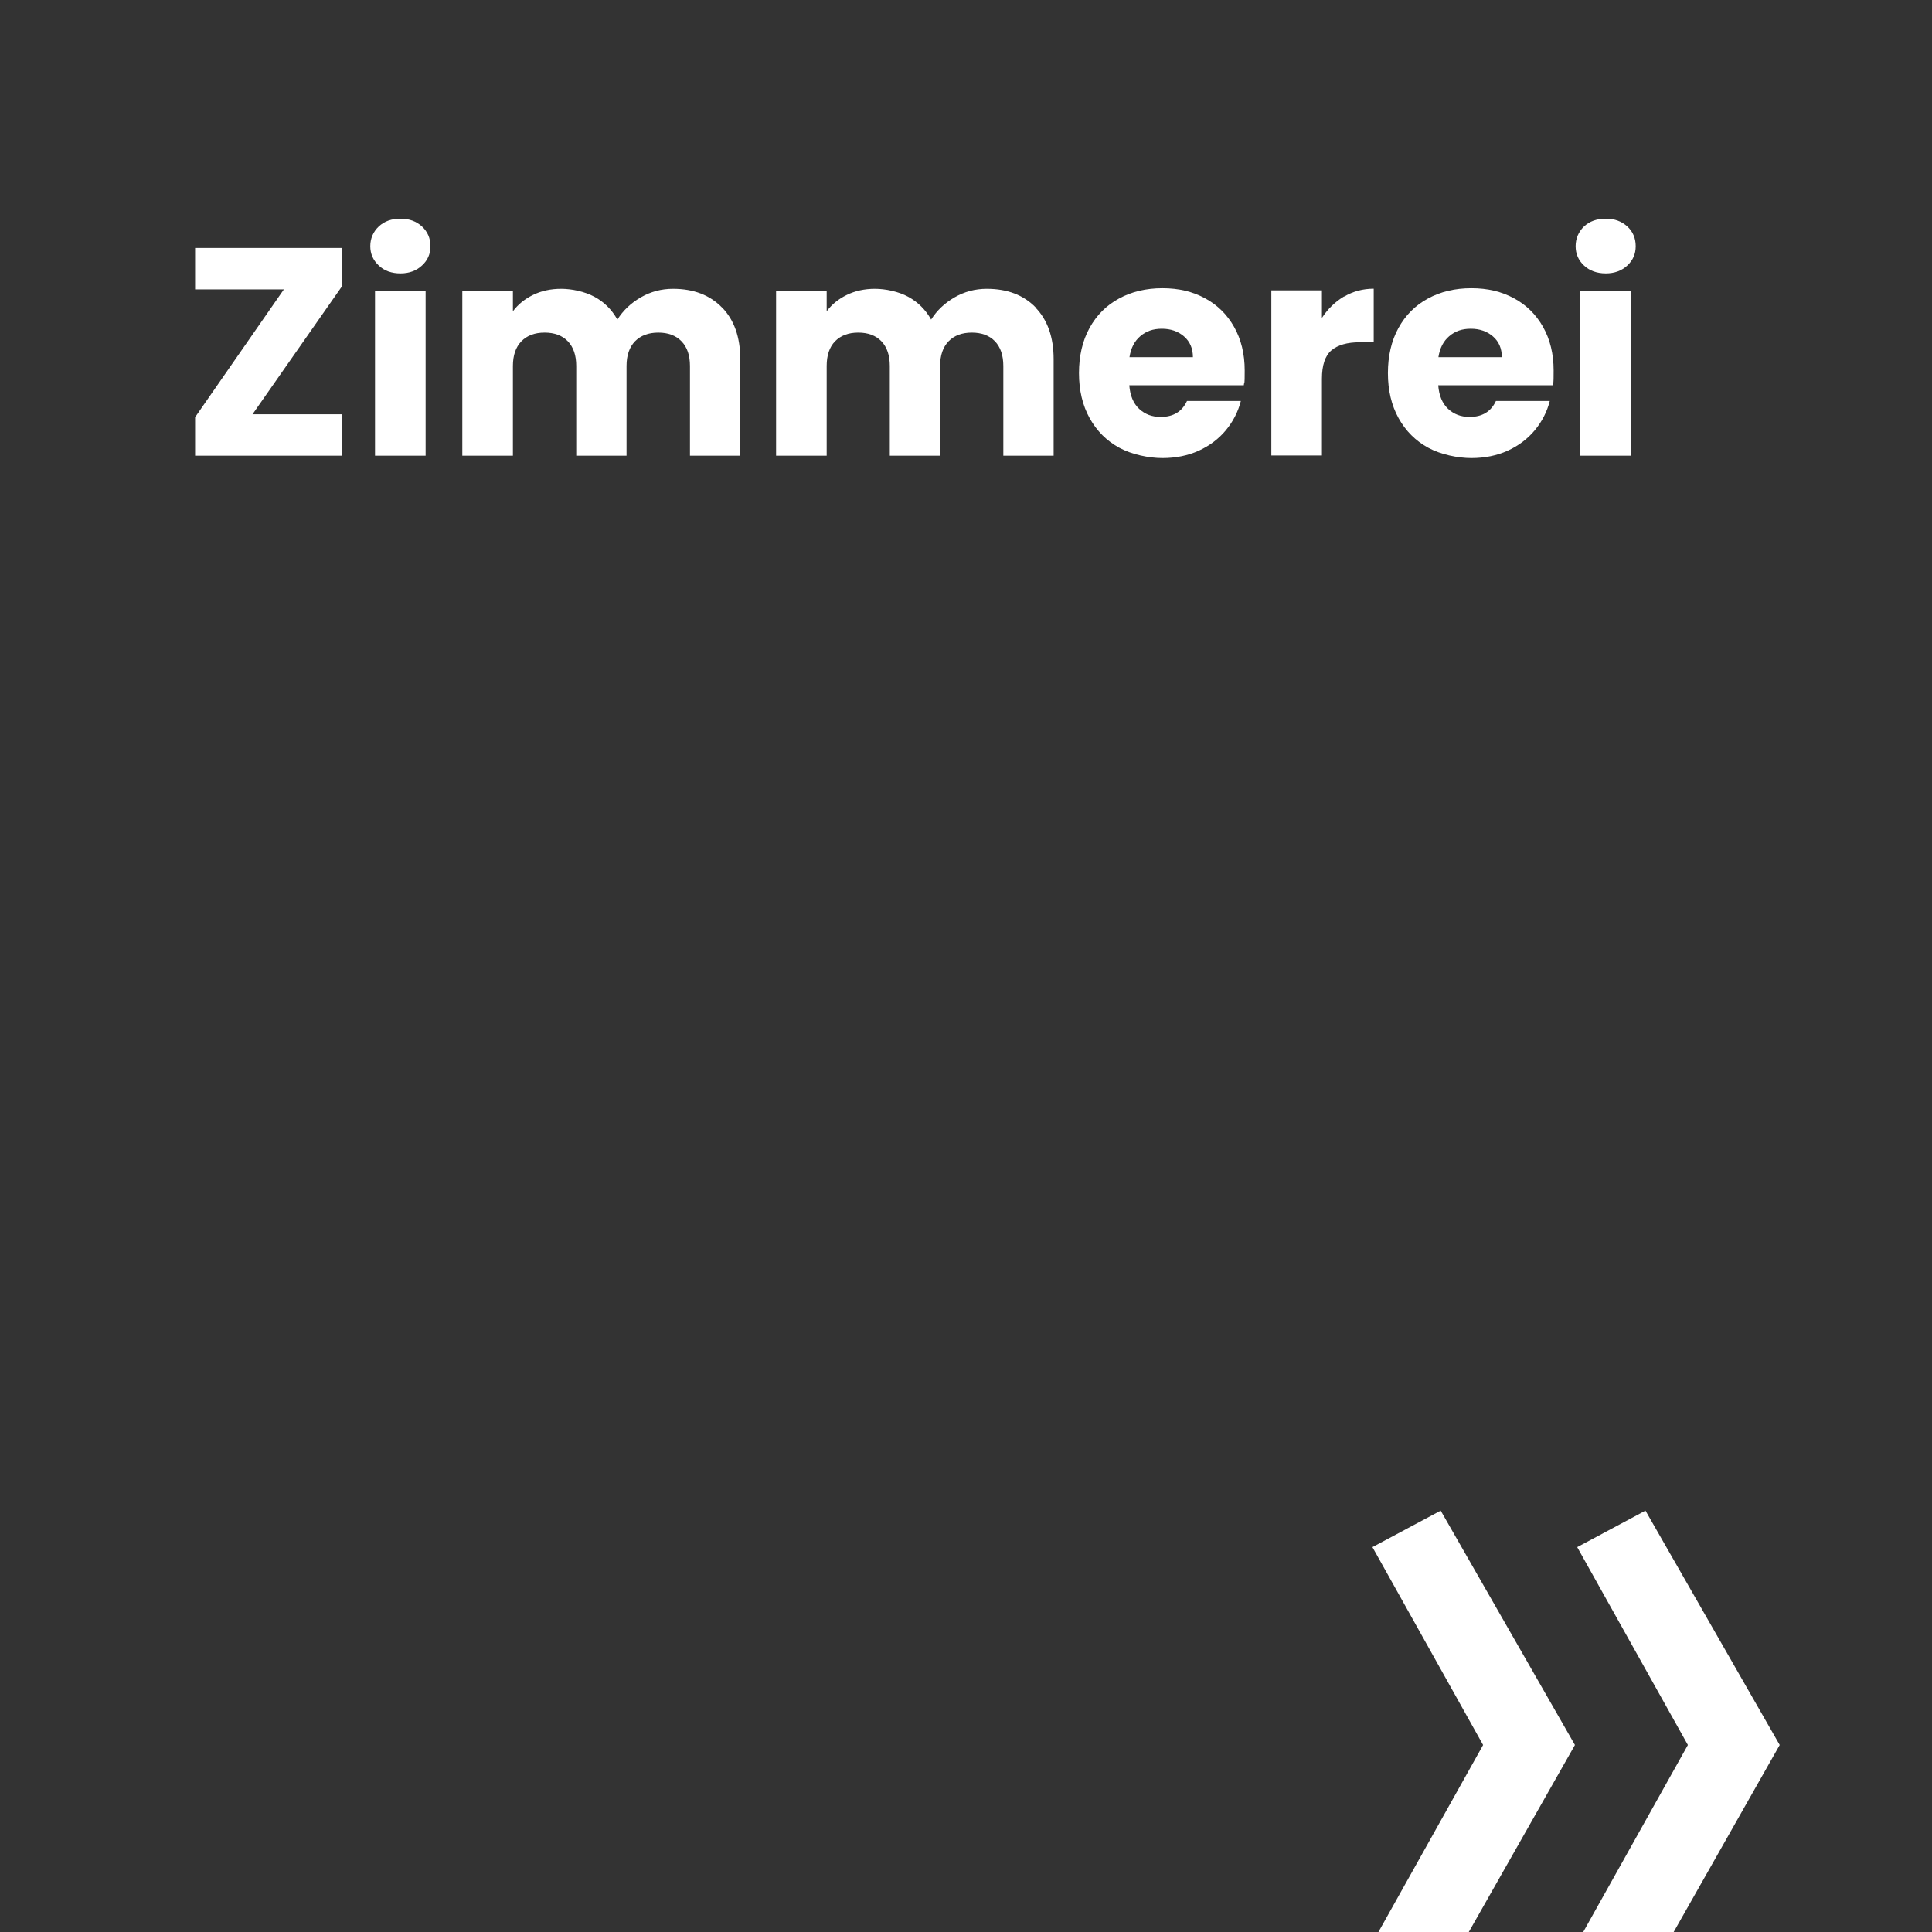
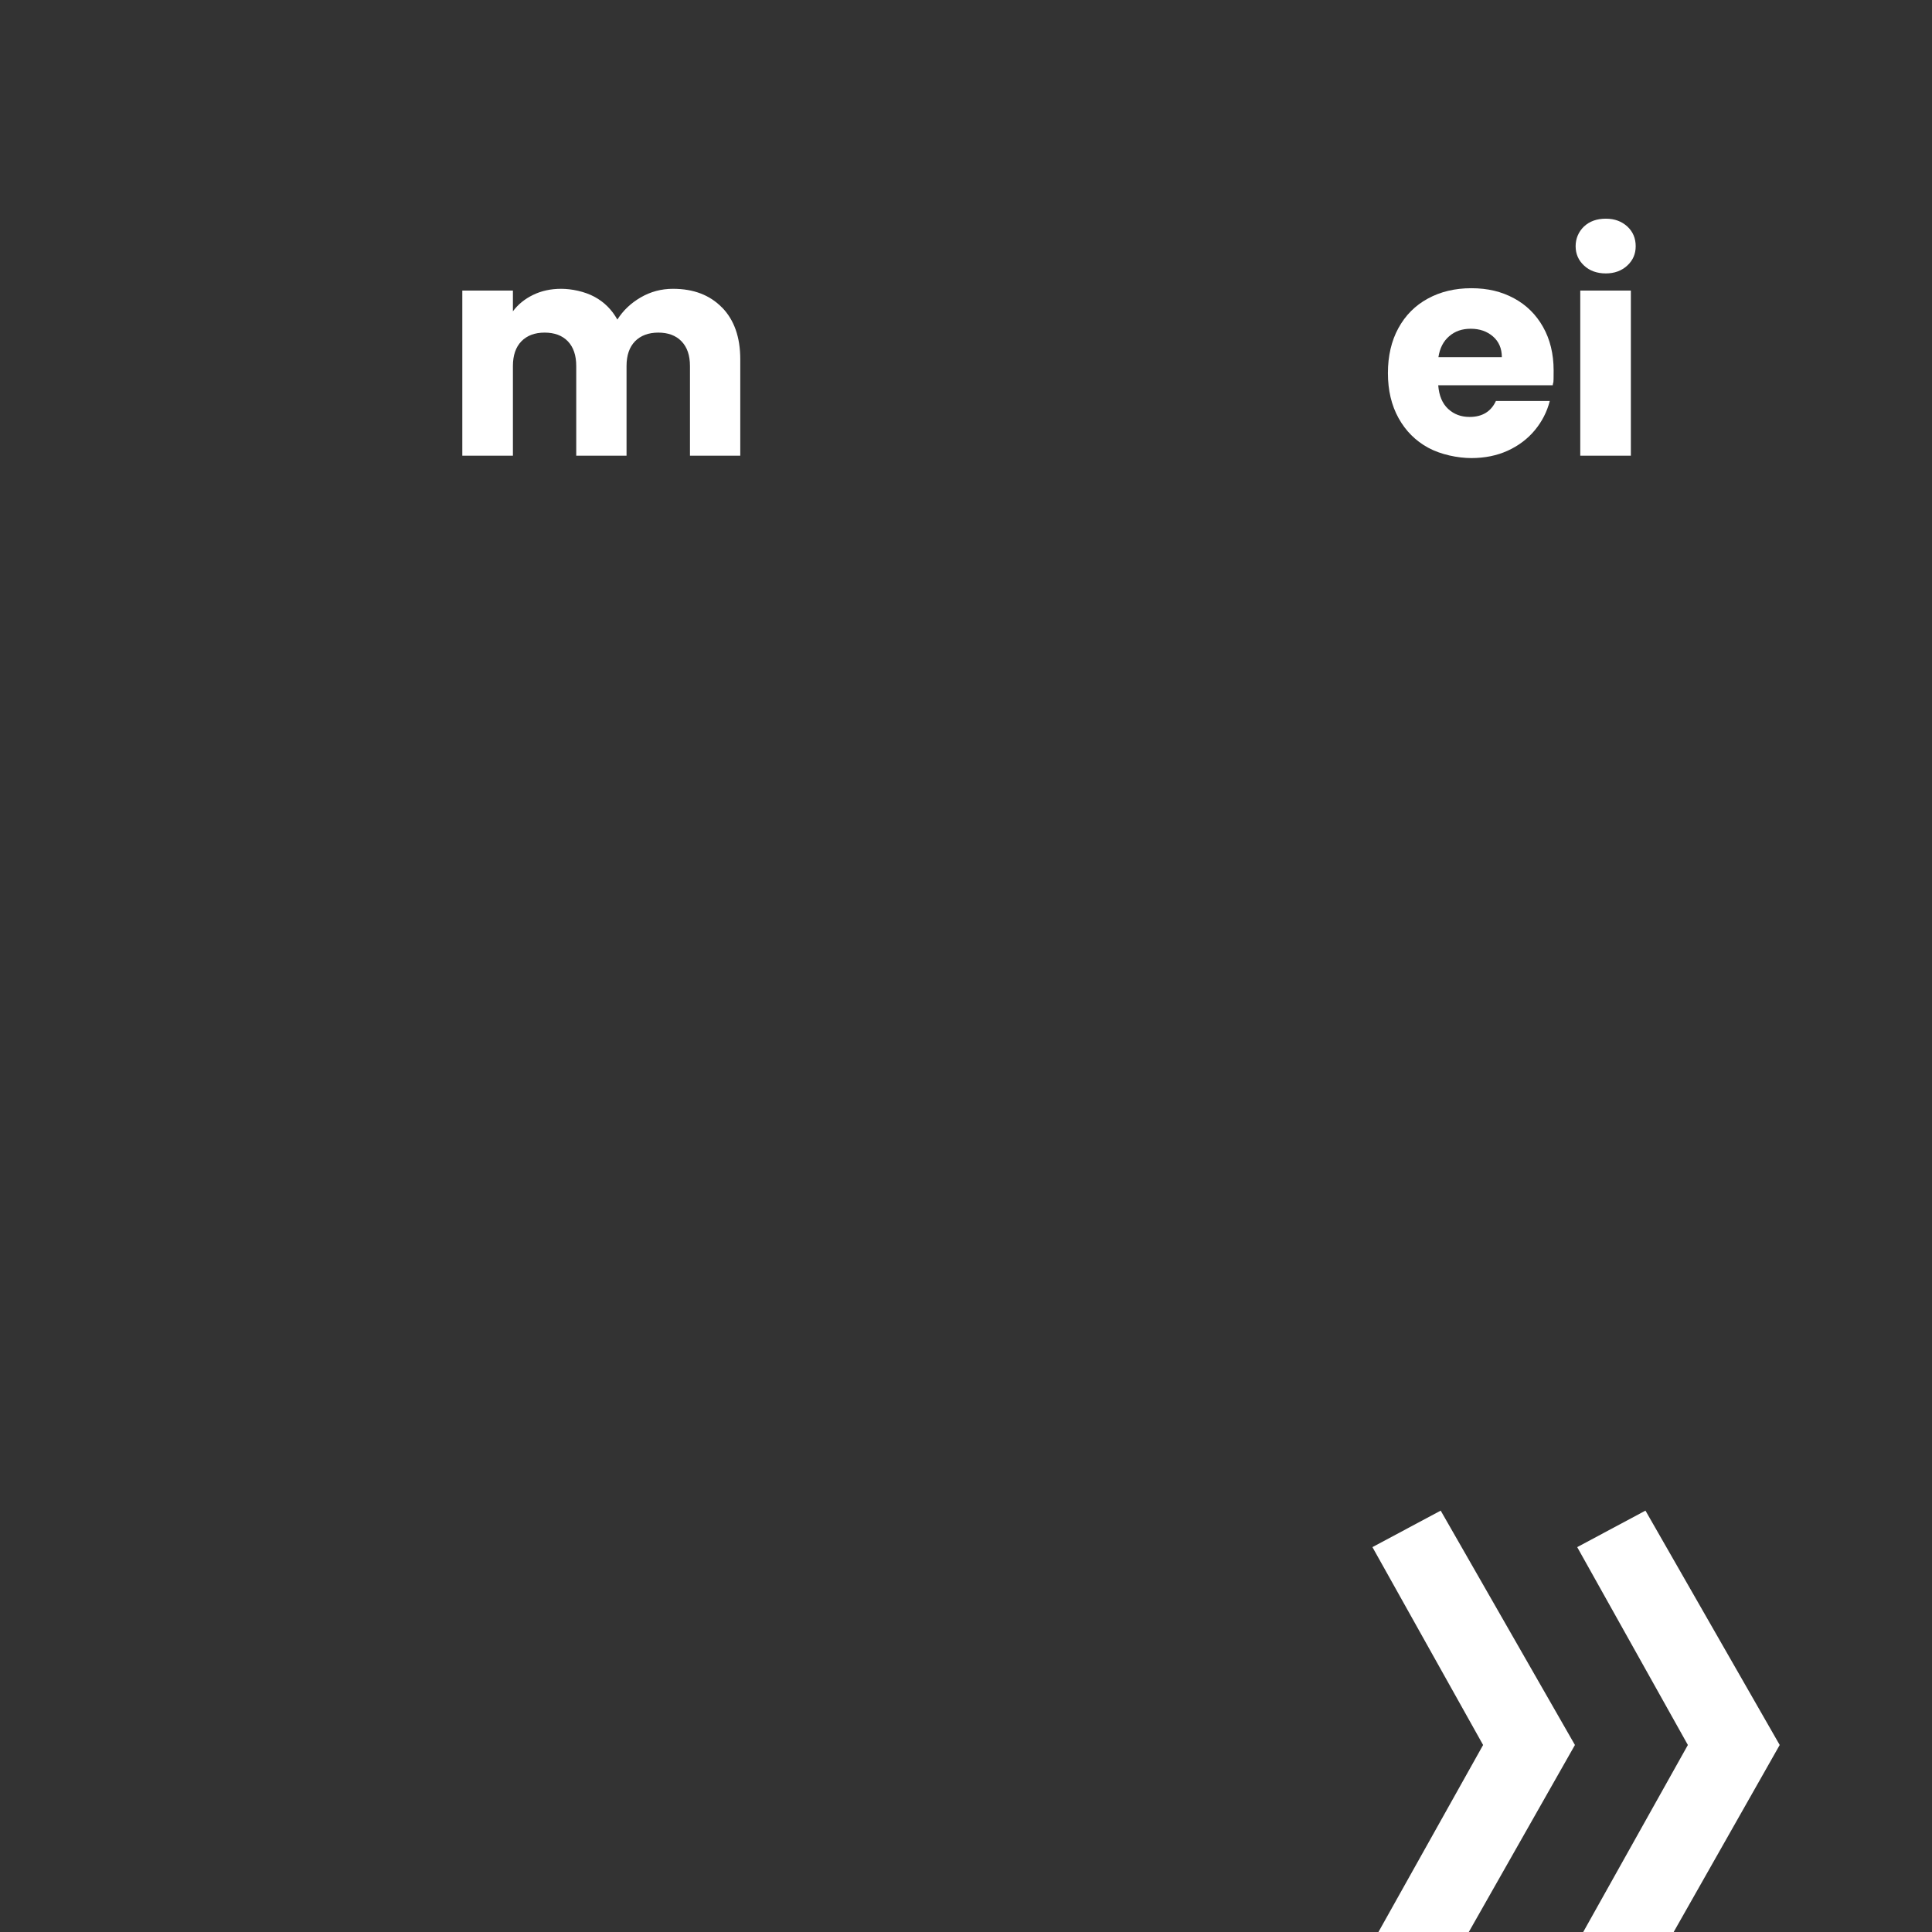
<svg xmlns="http://www.w3.org/2000/svg" id="Ebene_1" version="1.1" viewBox="0 0 1958.7 1958.7">
  <rect x="0" y="0" width="1958.7" height="1958.7" fill="#333333" stroke="none" />
  <defs>
    <style>:root{--Color1c-Icons: #135444;--Color2c-Icons: #E3C225;--Color3c-Icons: #e4f4ee;--Color4c-Icons: #fff9e1;--Color5c-Icons: #e0e0e0;--ColorWc-Icons: #fff;}
      .st0 {
        fill: #fff;
      }
    </style>
  </defs>
  <path class="st0" d="M1696.8,1958.7l107.5-189.6-136.1-237.6-69.2,37,112.2,200.6-106.1,189.6h91.7ZM1489.1,1958.7l107.6-189.6-136.1-237.6-69.2,37,112.2,200.6-106.1,189.6h91.6Z" />
  <g>
-     <path class="st0" d="M256,420h90.6v42h-148.8v-39l90-129.6h-90v-42h148.8v39l-90.6,129.6Z" />
-     <path class="st0" d="M384,269.2c-5.7-5.3-8.6-11.9-8.6-19.6s2.9-14.6,8.6-20c5.7-5.3,13-7.9,22-7.9s16.1,2.7,21.8,7.9c5.7,5.3,8.6,12,8.6,20s-2.9,14.4-8.6,19.6c-5.7,5.3-13,8-21.8,8s-16.4-2.6-22-8ZM431.5,294.6v167.4h-51.3v-167.4h51.3Z" />
    <path class="st0" d="M732,311.7c12.3,12.6,18.5,30.1,18.5,52.5v97.8h-51v-90.9c0-10.8-2.8-19.1-8.6-25.1-5.7-5.9-13.6-8.8-23.5-8.8s-17.9,3-23.6,8.8c-5.7,5.9-8.6,14.2-8.6,25.1v90.9h-51v-90.9c0-10.8-2.8-19.1-8.5-25.1-5.7-5.9-13.6-8.8-23.6-8.8s-17.8,3-23.5,8.8c-5.7,5.9-8.6,14.2-8.6,25.1v90.9h-51.3v-167.4h51.3v21c5.2-7,12-12.5,20.4-16.6,8.4-4.1,17.9-6.2,28.5-6.2s23.8,2.7,33.8,8.1,17.6,13.1,23.2,23.1c5.8-9.2,13.7-16.7,23.7-22.5,10-5.8,20.9-8.7,32.7-8.7,20.8,0,37.3,6.3,49.6,18.9Z" />
-     <path class="st0" d="M1049.7,311.7c12.3,12.6,18.5,30.1,18.5,52.5v97.8h-51v-90.9c0-10.8-2.8-19.1-8.5-25.1-5.7-5.9-13.6-8.8-23.5-8.8s-17.9,3-23.5,8.8c-5.7,5.9-8.6,14.2-8.6,25.1v90.9h-51v-90.9c0-10.8-2.8-19.1-8.5-25.1-5.7-5.9-13.6-8.8-23.5-8.8s-17.8,3-23.5,8.8c-5.7,5.9-8.5,14.2-8.5,25.1v90.9h-51.3v-167.4h51.3v21c5.2-7,12-12.5,20.4-16.6,8.4-4.1,17.9-6.2,28.5-6.2s23.9,2.7,33.8,8.1c9.9,5.4,17.6,13.1,23.2,23.1,5.8-9.2,13.7-16.7,23.7-22.5,10-5.8,20.9-8.7,32.7-8.7,20.8,0,37.3,6.3,49.6,18.9Z" />
-     <path class="st0" d="M1261,390.6h-116.1c.8,10.4,4.1,18.4,10,23.9,5.9,5.5,13.1,8.2,21.8,8.2,12.8,0,21.7-5.4,26.7-16.2h54.6c-2.8,11-7.9,20.9-15.2,29.7-7.3,8.8-16.5,15.7-27.4,20.7-11,5-23.3,7.5-36.9,7.5s-31-3.5-43.8-10.5c-12.8-7-22.8-17-30-30-7.2-13-10.8-28.2-10.8-45.6s3.5-32.6,10.6-45.6c7.1-13,17-23,29.9-30,12.8-7,27.5-10.5,44.1-10.5s30.6,3.4,43.2,10.2c12.6,6.8,22.4,16.5,29.5,29.1,7.1,12.6,10.7,27.3,10.7,44.1s-.3,9.8-.9,15ZM1209.4,362.1c0-8.8-3-15.8-9-21-6-5.2-13.5-7.8-22.5-7.8s-15.9,2.5-21.8,7.5c-5.9,5-9.6,12.1-11,21.3h64.2Z" />
-     <path class="st0" d="M1362.7,300.7c9-5.3,19-8,30-8v54.3h-14.1c-12.8,0-22.4,2.8-28.8,8.2-6.4,5.5-9.6,15.1-9.6,28.9v77.7h-51.3v-167.4h51.3v27.9c6-9.2,13.5-16.4,22.5-21.8Z" />
    <path class="st0" d="M1574.2,390.6h-116.1c.8,10.4,4.1,18.4,10,23.9,5.9,5.5,13.1,8.2,21.8,8.2,12.8,0,21.7-5.4,26.7-16.2h54.6c-2.8,11-7.9,20.9-15.2,29.7-7.3,8.8-16.5,15.7-27.4,20.7-11,5-23.3,7.5-36.9,7.5s-31-3.5-43.8-10.5c-12.8-7-22.8-17-30-30-7.2-13-10.8-28.2-10.8-45.6s3.5-32.6,10.6-45.6c7.1-13,17-23,29.9-30,12.8-7,27.5-10.5,44.1-10.5s30.6,3.4,43.2,10.2c12.6,6.8,22.4,16.5,29.5,29.1,7.1,12.6,10.7,27.3,10.7,44.1s-.3,9.8-.9,15ZM1522.6,362.1c0-8.8-3-15.8-9-21-6-5.2-13.5-7.8-22.5-7.8s-15.9,2.5-21.8,7.5c-5.9,5-9.6,12.1-11,21.3h64.2Z" />
    <path class="st0" d="M1605.9,269.2c-5.7-5.3-8.5-11.9-8.5-19.6s2.9-14.6,8.5-20c5.7-5.3,13.1-7.9,22.1-7.9s16,2.7,21.8,7.9c5.7,5.3,8.5,12,8.5,20s-2.9,14.4-8.5,19.6c-5.7,5.3-13,8-21.8,8s-16.4-2.6-22.1-8ZM1653.4,294.6v167.4h-51.3v-167.4h51.3Z" />
  </g>
</svg>